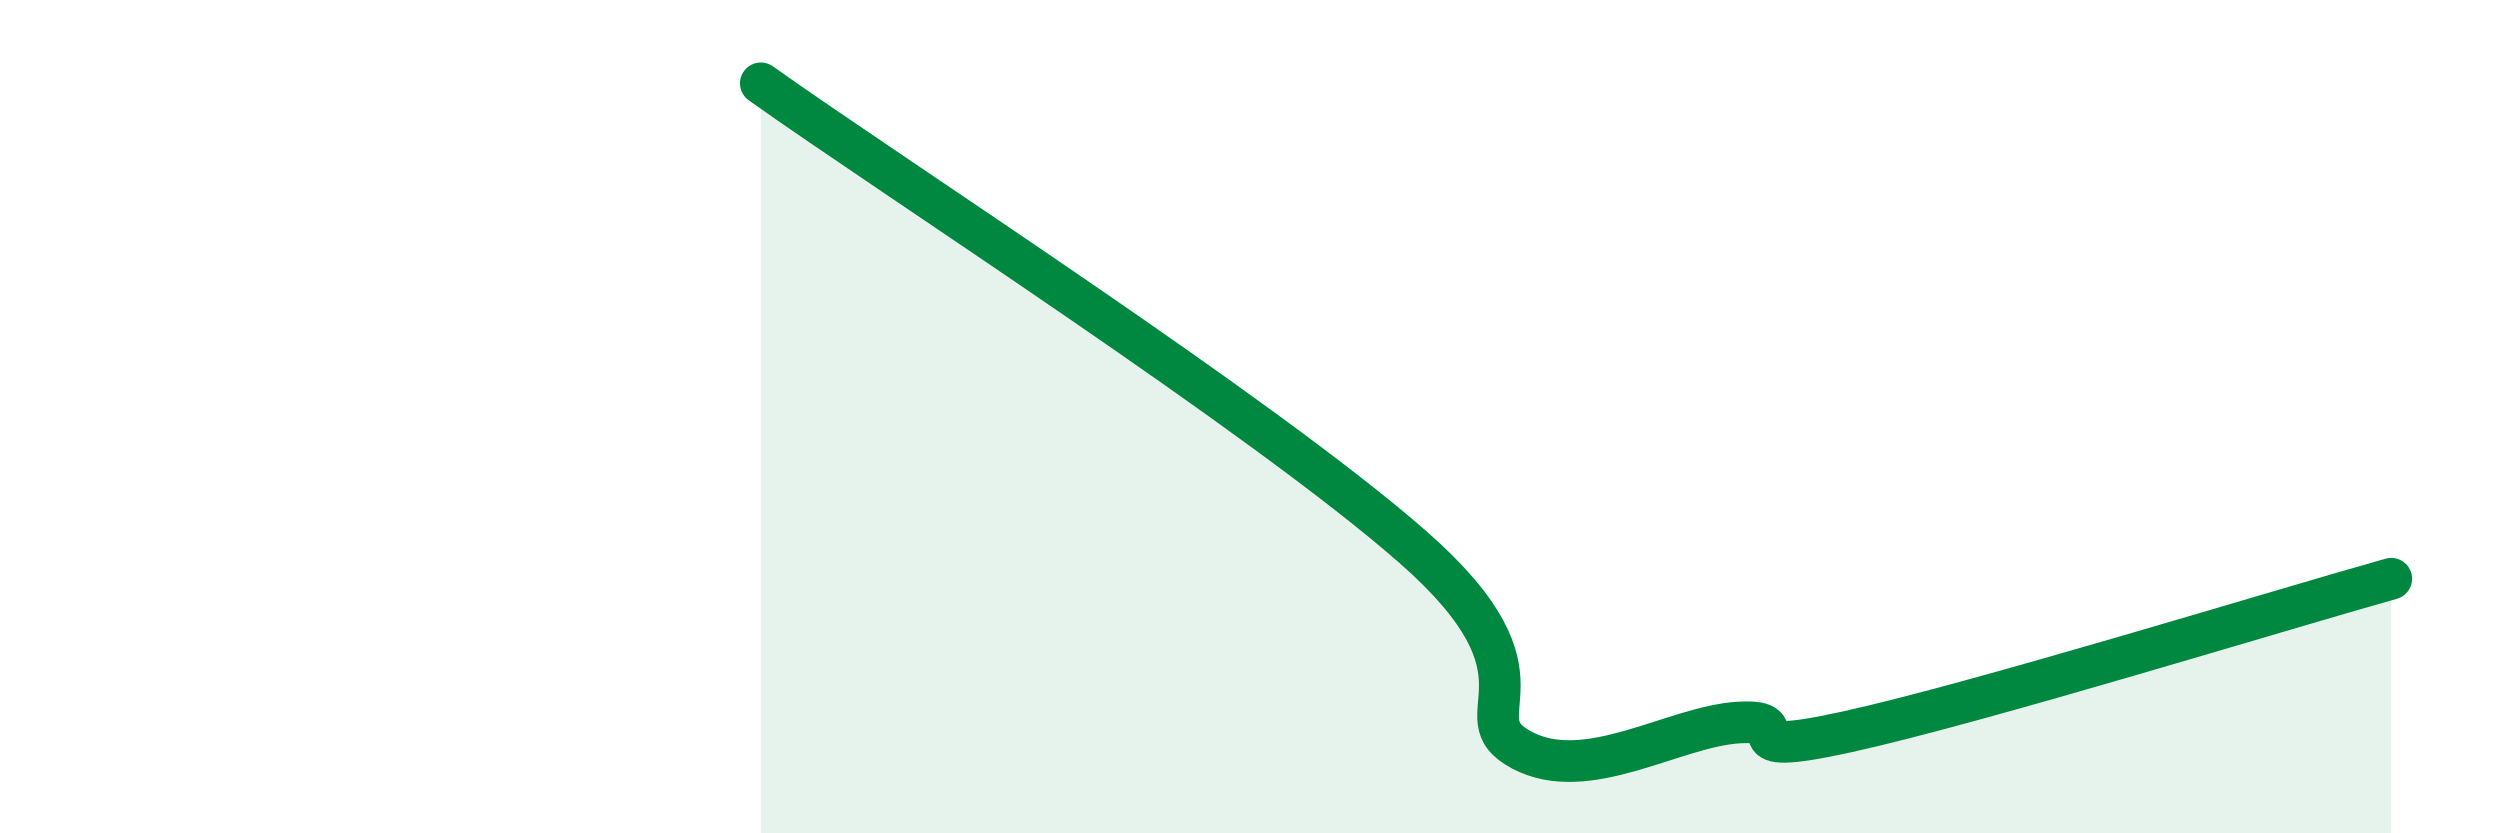
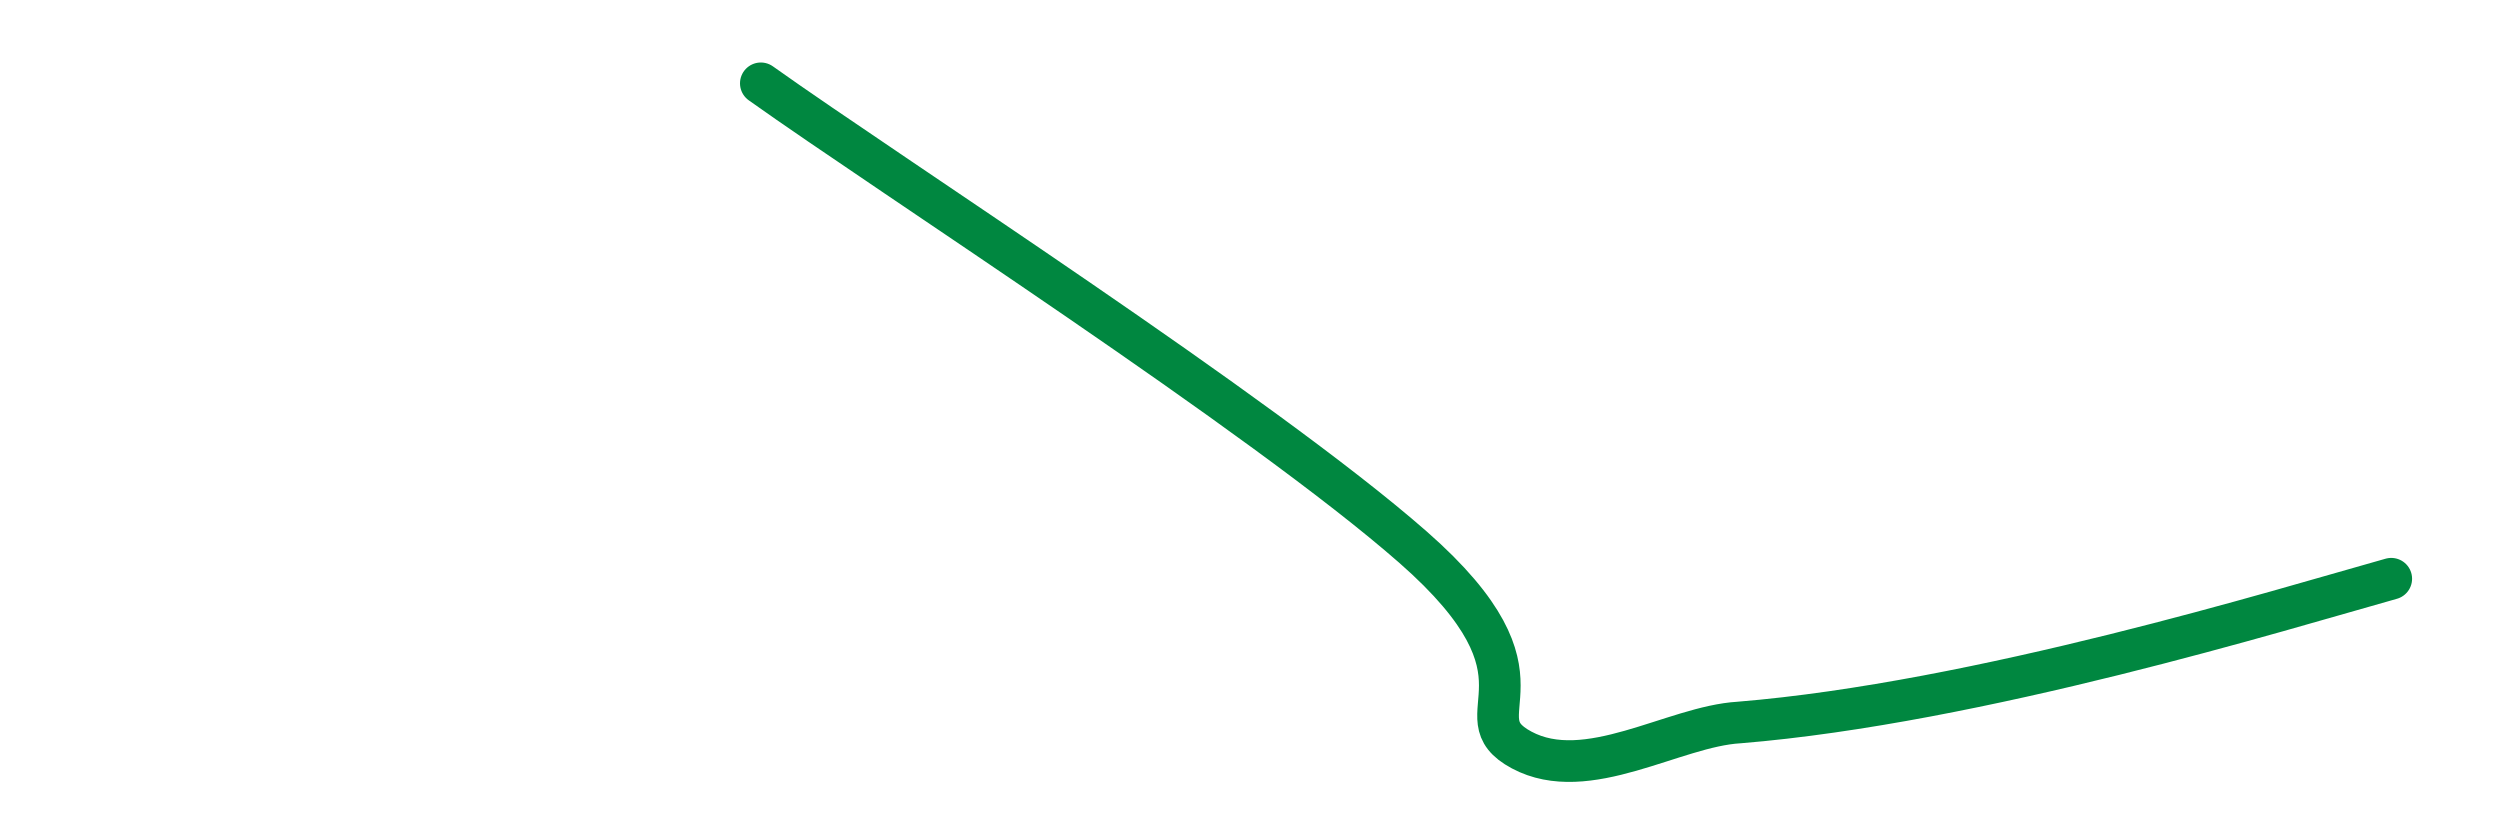
<svg xmlns="http://www.w3.org/2000/svg" width="60" height="20" viewBox="0 0 60 20">
-   <path d="M 18.26,2 C 21.39,4.23 30.26,9.93 33.91,13.13 C 37.56,16.33 34.95,17.16 36.52,18 C 38.09,18.84 40.17,17.43 41.74,17.34 C 43.31,17.25 41.22,18.25 44.35,17.56 C 47.48,16.87 54.78,14.62 57.39,13.89L57.39 20L18.26 20Z" fill="#008740" opacity="0.1" stroke-linecap="round" stroke-linejoin="round" />
-   <path d="M 18.26,2 C 21.39,4.23 30.26,9.93 33.91,13.13 C 37.56,16.33 34.95,17.16 36.52,18 C 38.09,18.84 40.17,17.43 41.74,17.34 C 43.31,17.25 41.22,18.25 44.35,17.56 C 47.48,16.87 54.78,14.62 57.39,13.89" stroke="#008740" stroke-width="1" fill="none" stroke-linecap="round" stroke-linejoin="round" />
+   <path d="M 18.26,2 C 21.39,4.23 30.26,9.93 33.91,13.13 C 37.56,16.33 34.95,17.16 36.52,18 C 38.09,18.84 40.17,17.43 41.74,17.34 C 47.48,16.87 54.78,14.62 57.39,13.89" stroke="#008740" stroke-width="1" fill="none" stroke-linecap="round" stroke-linejoin="round" />
</svg>